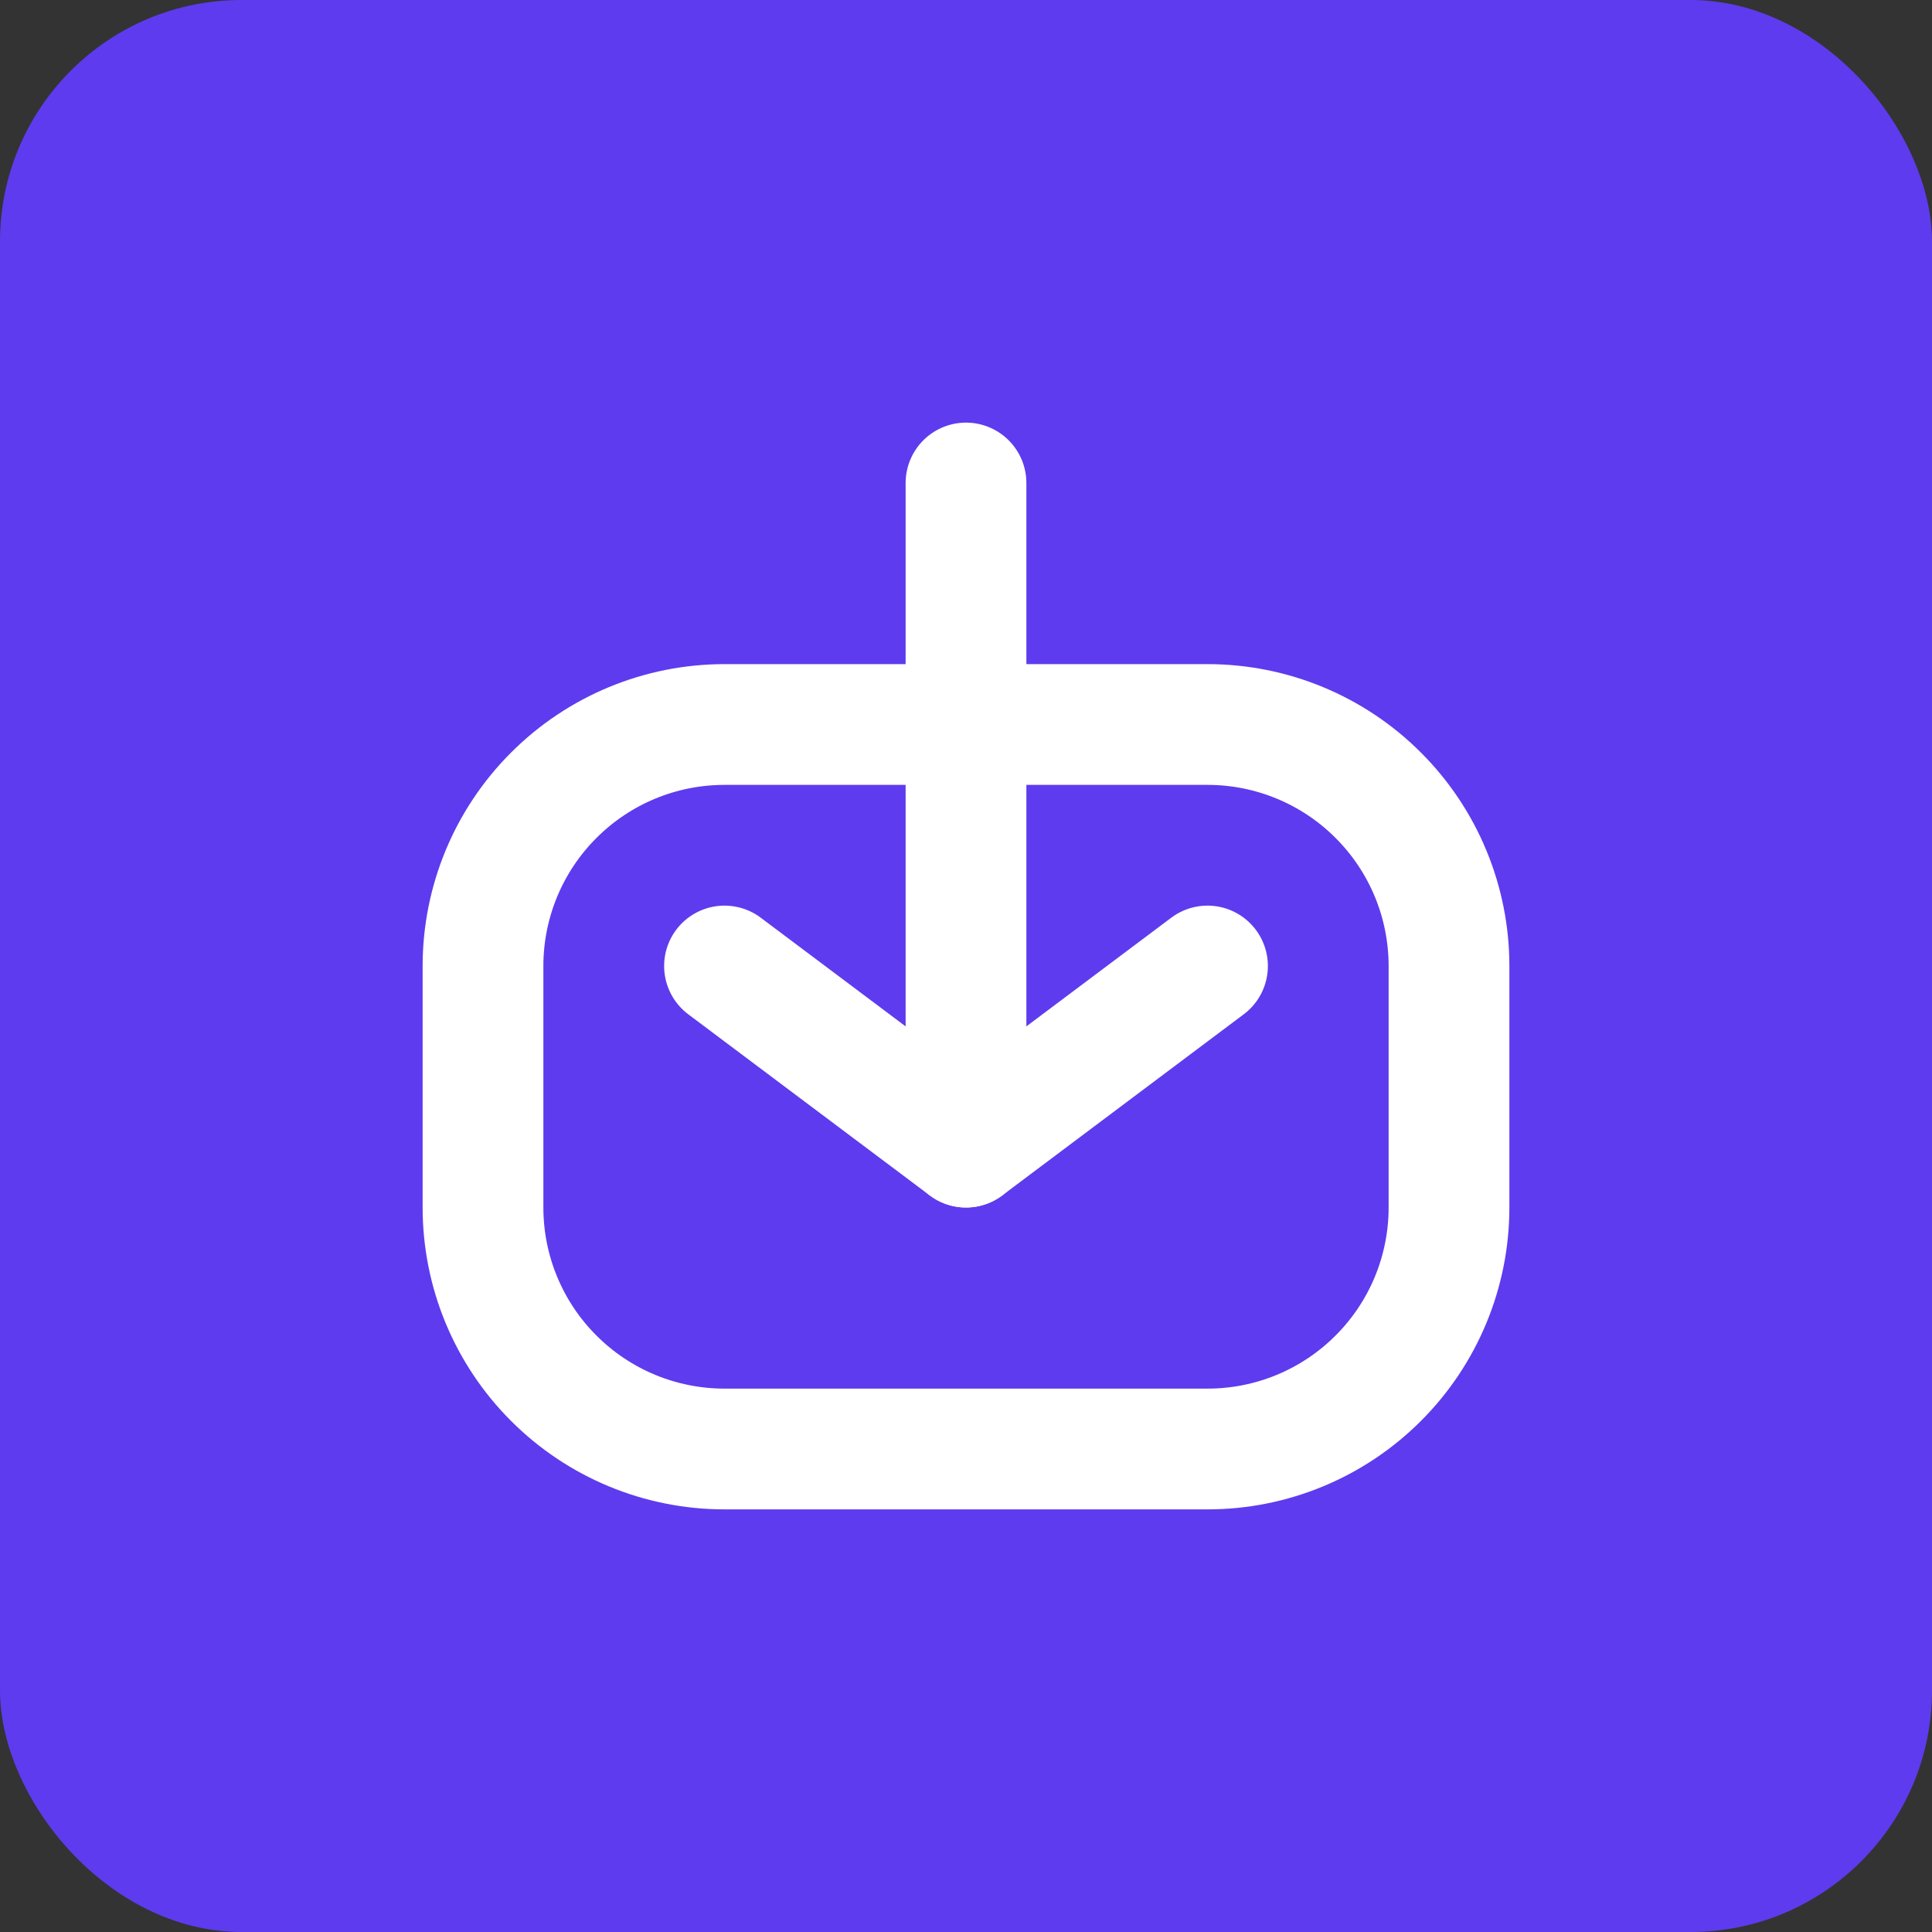
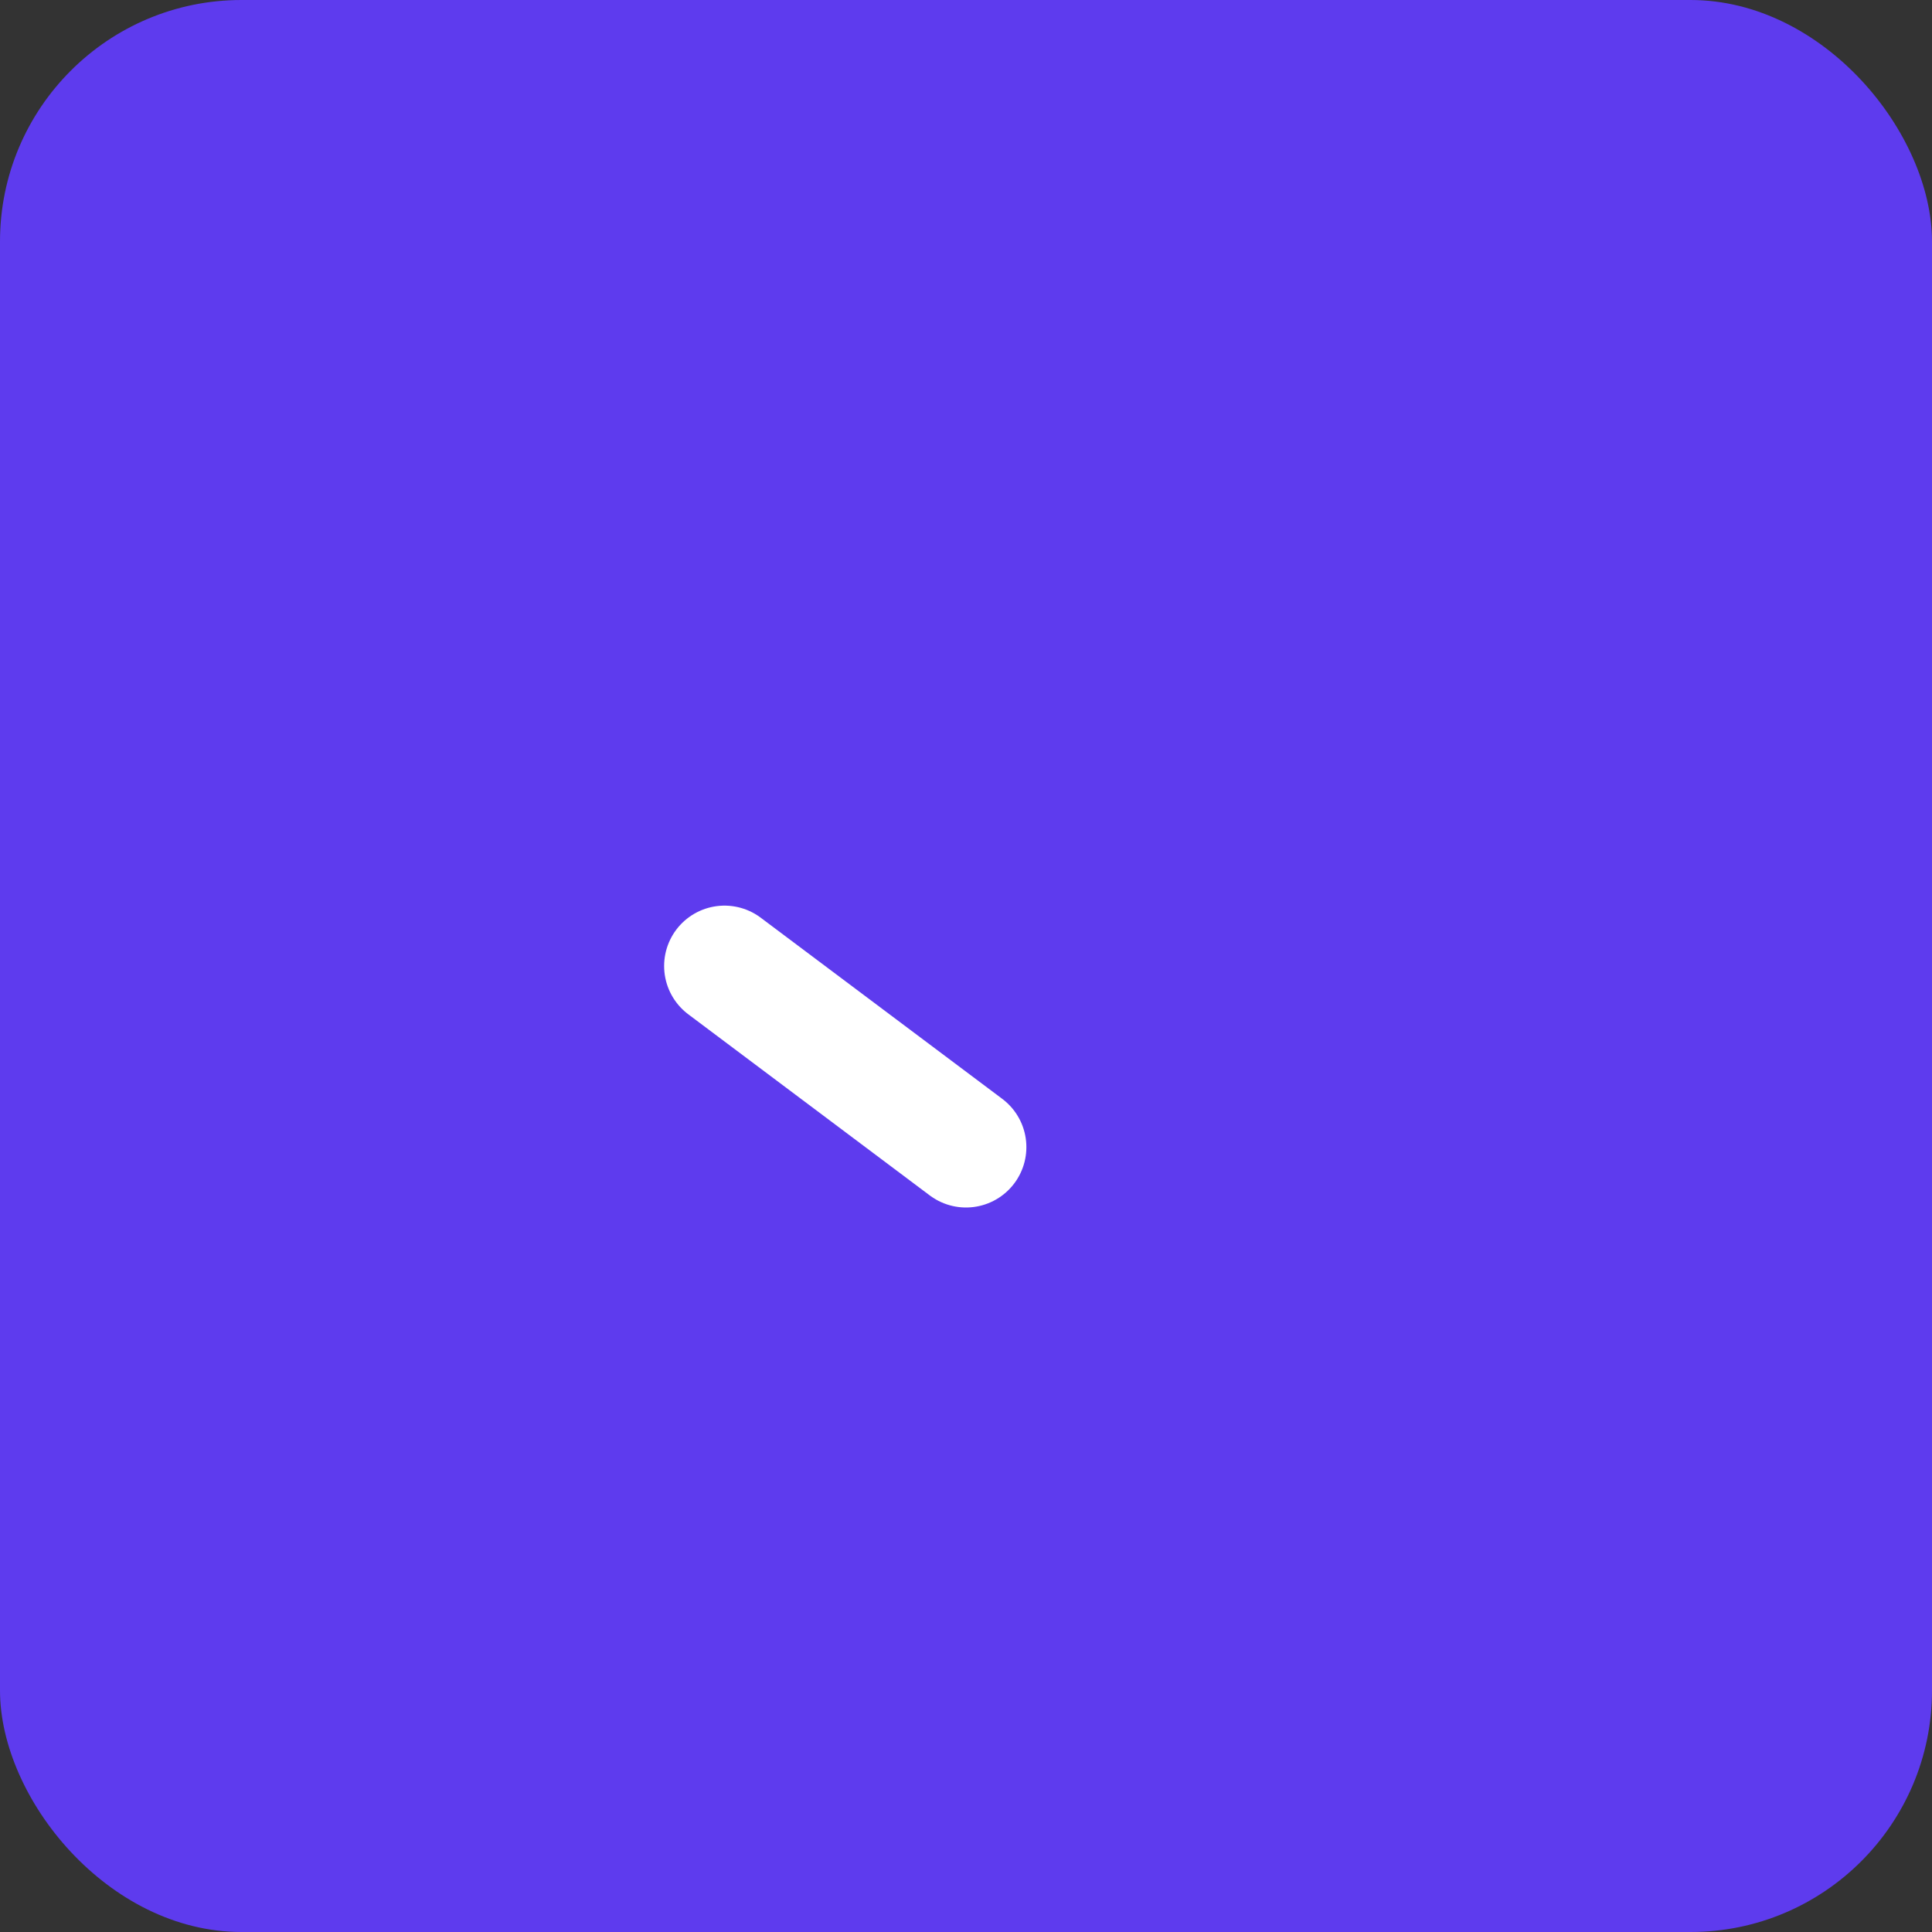
<svg xmlns="http://www.w3.org/2000/svg" width="32" height="32" viewBox="0 0 32 32" fill="none">
  <rect x="0" y="0" width="32" height="32" fill="#333333" stroke="none" />
  <rect width="32" height="32" rx="4" fill="#5E3BEE" />
-   <path d="M8 16C8 14.939 8.421 13.922 9.172 13.172C9.922 12.421 10.939 12 12 12H20C21.061 12 22.078 12.421 22.828 13.172C23.579 13.922 24 14.939 24 16V20C24 21.061 23.579 22.078 22.828 22.828C22.078 23.579 21.061 24 20 24H12C10.939 24 9.922 23.579 9.172 22.828C8.421 22.078 8 21.061 8 20V16Z" stroke="white" stroke-width="2" stroke-linecap="round" stroke-linejoin="round" />
-   <path d="M12 16L16 19L20 16" stroke="white" stroke-width="2" stroke-linecap="round" stroke-linejoin="round" />
-   <path d="M16 8L16 19" stroke="white" stroke-width="2" stroke-linecap="round" stroke-linejoin="round" />
+   <path d="M12 16L16 19" stroke="white" stroke-width="2" stroke-linecap="round" stroke-linejoin="round" />
</svg>